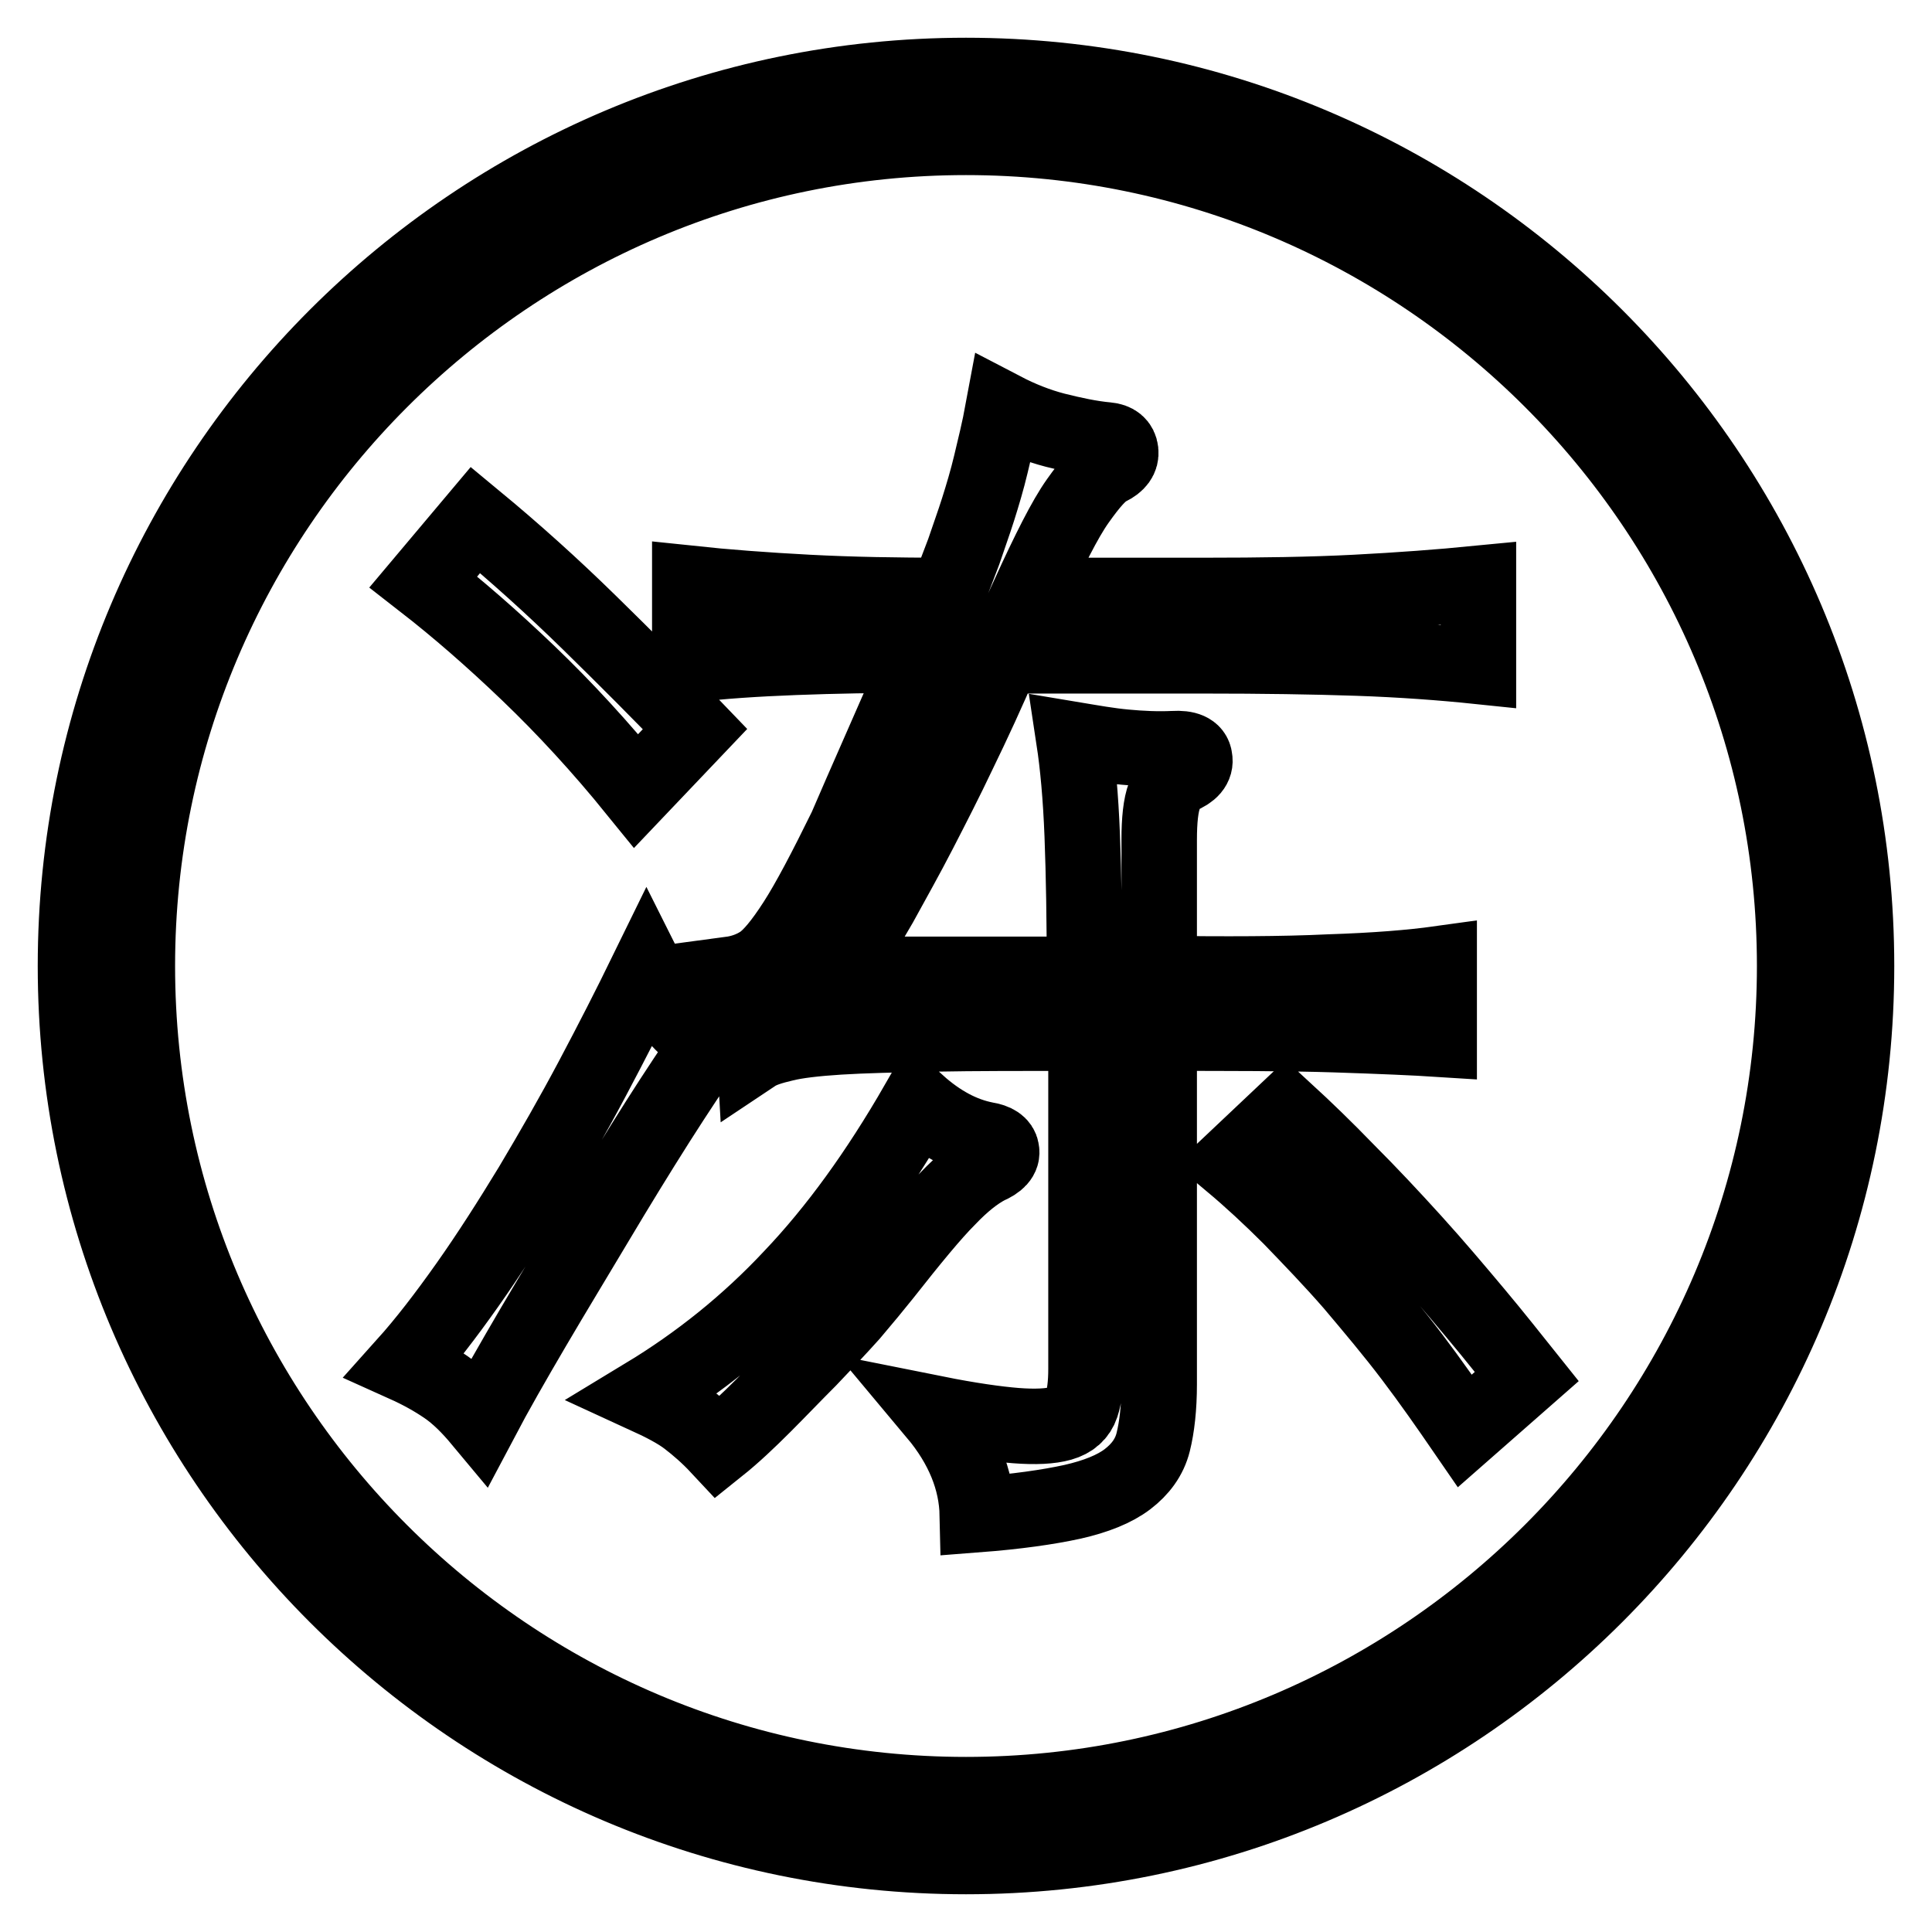
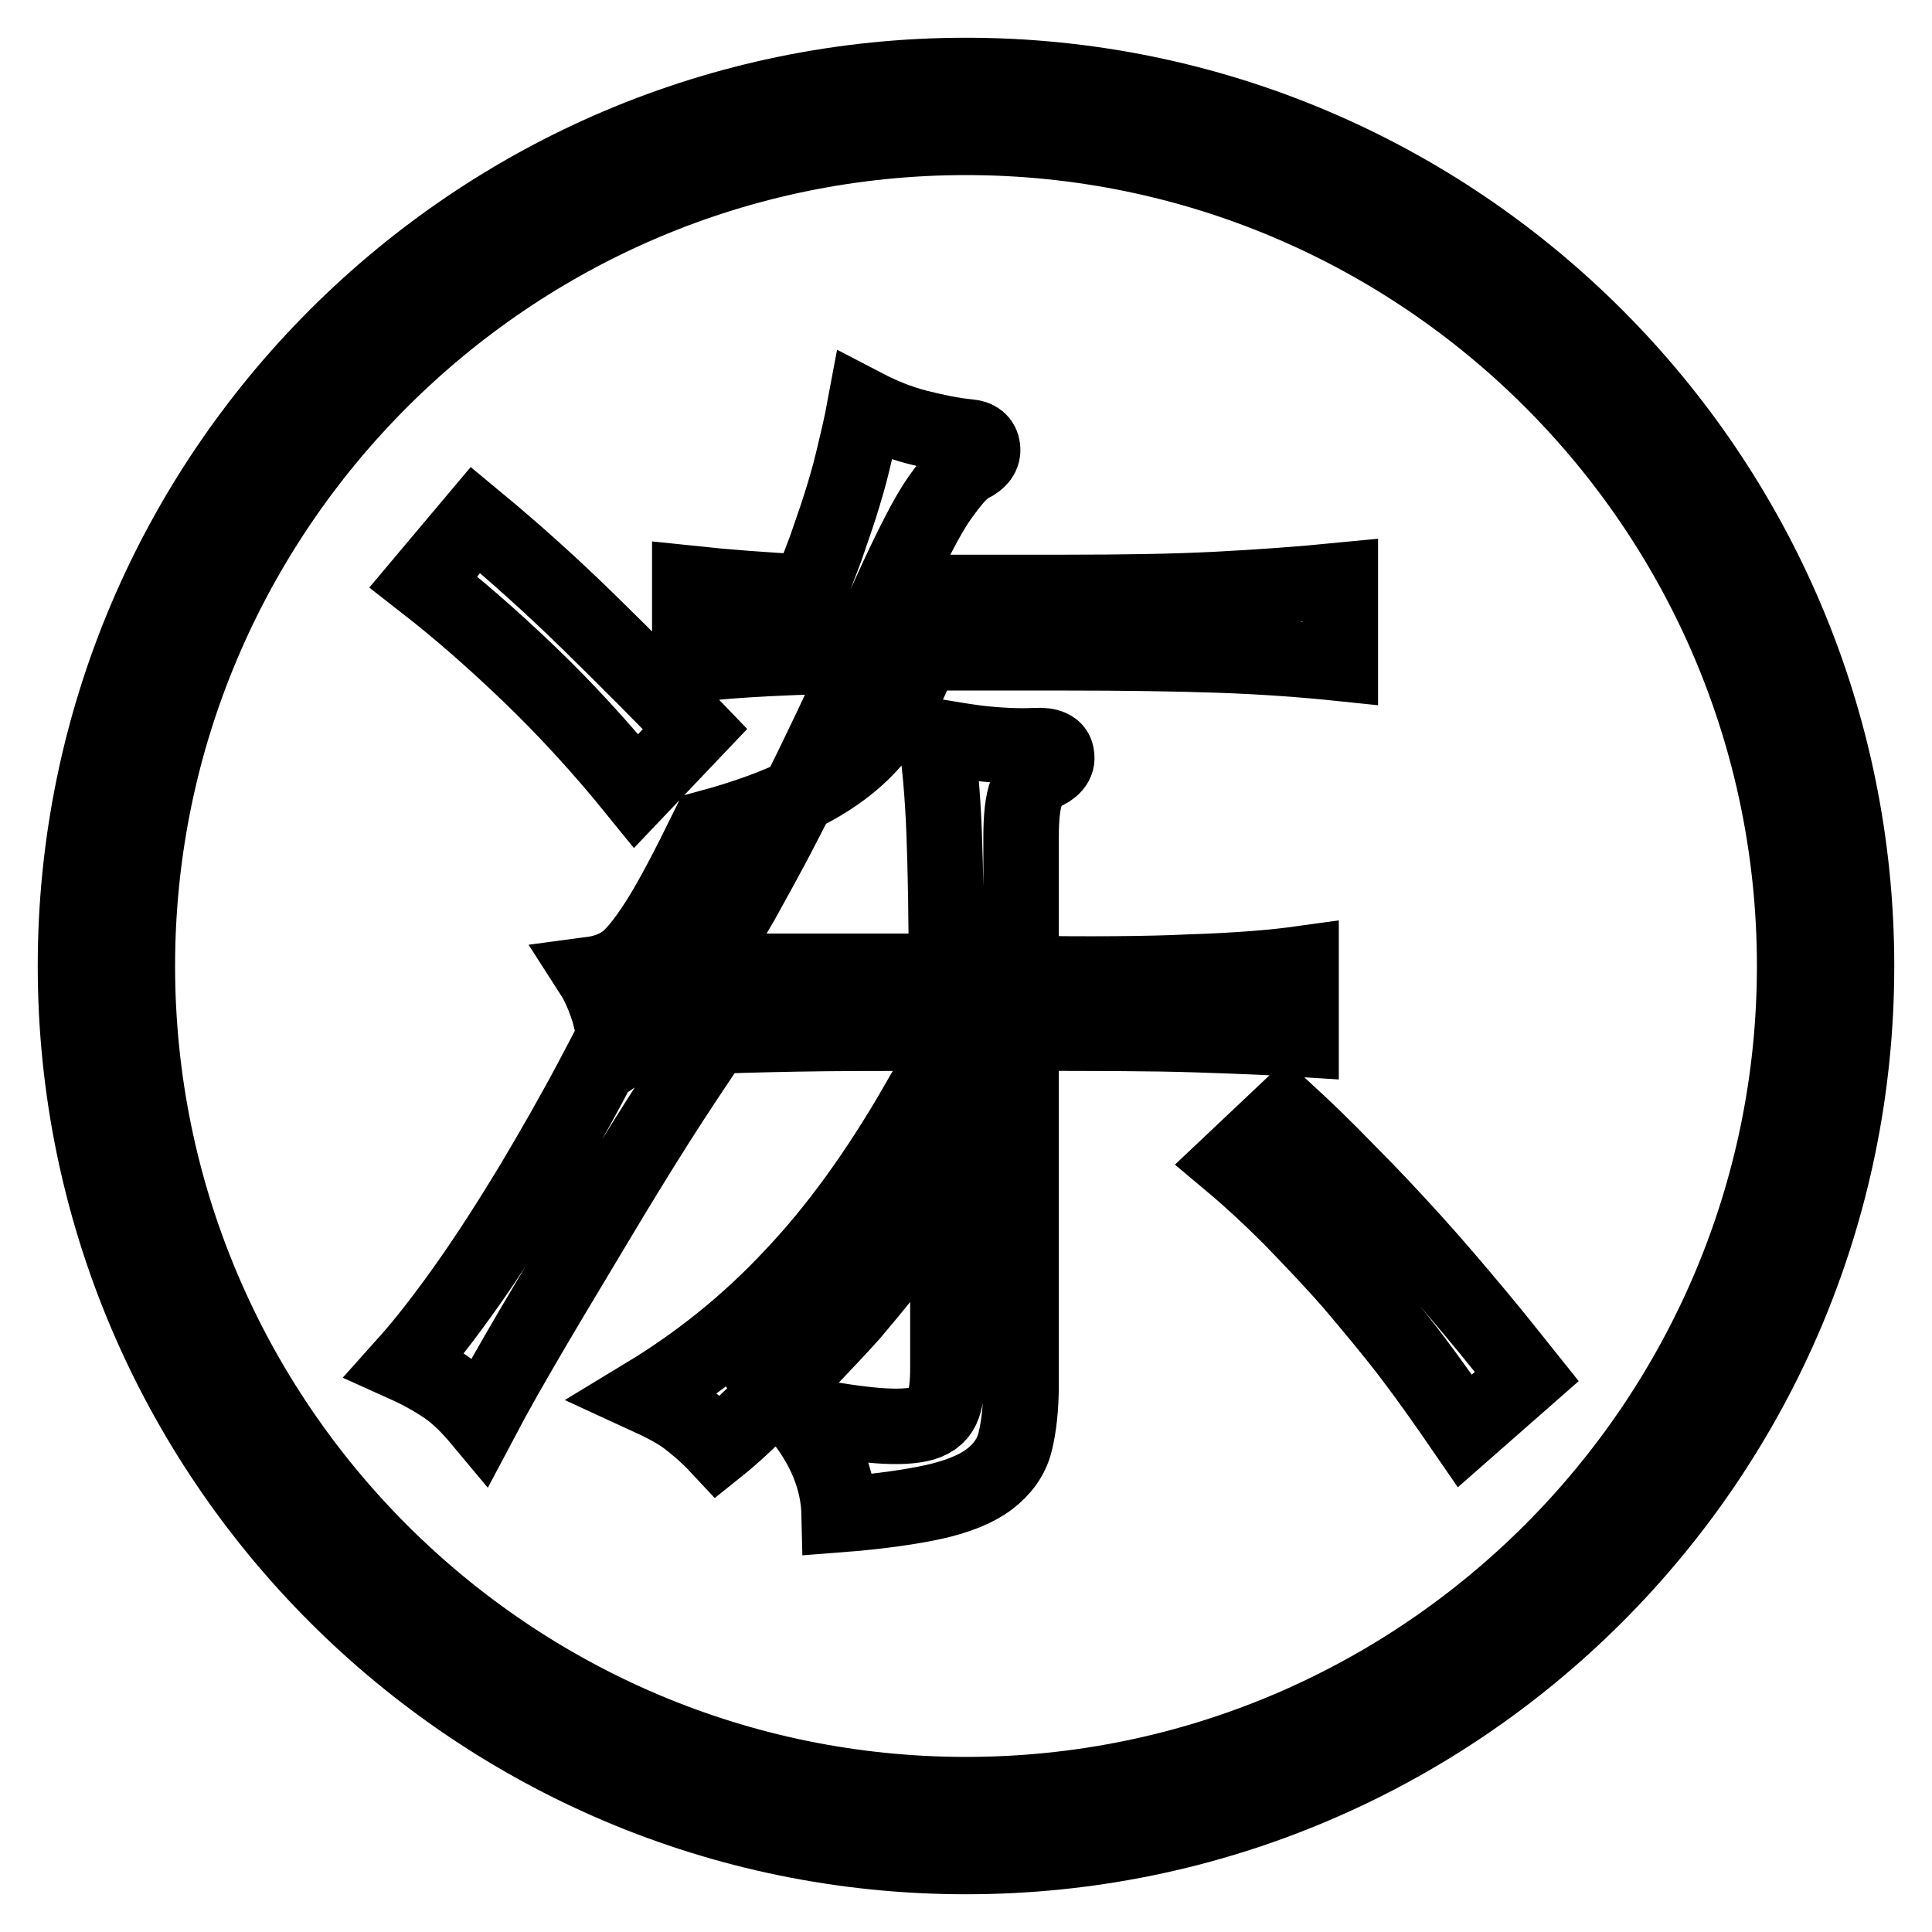
<svg xmlns="http://www.w3.org/2000/svg" version="1.1" x="0px" y="0px" viewBox="0 0 256 256" enable-background="new 0 0 256 256" xml:space="preserve">
  <g>
-     <path stroke-width="10" fill-opacity="0" stroke="#000000" d="M128,10C62.9,10,10,62.9,10,128c0,65.1,52.9,118,118,118c65.1,0,118-52.9,118-118C246,62.9,193.1,10,128,10 L128,10z M128,237.8c-60.5,0-109.8-49.2-109.8-109.8C18.2,67.5,67.5,18.2,128,18.2c60.5,0,109.8,49.2,109.8,109.8 C237.8,188.5,188.5,237.8,128,237.8L128,237.8z M93.8,138.5c-1.8,2.7-4.1,6.1-6.7,10.2c-2.6,4.1-5.3,8.5-8.1,13.2 c-2.8,4.7-5.6,9.3-8.3,13.9c-2.7,4.6-5.1,8.8-7,12.4c-1.5-1.8-3-3.3-4.6-4.4c-1.6-1.1-3.4-2.1-5.4-3c2.6-2.9,5.3-6.4,8.2-10.5 c2.9-4.1,5.7-8.5,8.5-13.1c2.8-4.7,5.5-9.4,8.1-14.3c2.6-4.9,5-9.6,7.2-14.1c1.2,2.4,2.4,4.3,3.7,5.7 C90.7,136,92.2,137.3,93.8,138.5z M84.3,104.8c-4.7-5.8-9.5-11-14.3-15.6c-4.8-4.6-9.4-8.6-13.9-12.1l6.9-8.2 c5.2,4.3,10.2,8.8,15.1,13.6c4.9,4.8,9.6,9.5,14,14.1L84.3,104.8z M130.8,154.6c-1.5,0.8-3.2,2.1-5.2,4.2c-2,2-4.8,5.4-8.5,10.1 c-1.2,1.5-2.6,3.2-4.3,5.2c-1.7,1.9-3.6,3.9-5.6,6c-2,2-4,4.1-6,6.1c-2,2-4,3.9-6,5.5c-1.4-1.5-2.8-2.7-4.1-3.7 c-1.3-1-3.2-2-5.6-3.1c7.1-4.3,13.6-9.5,19.4-15.7c5.9-6.2,11.4-13.8,16.7-23c2.9,2.6,5.9,4.2,9,4.8c1.3,0.2,2,0.7,2.1,1.4 C132.9,153.3,132.2,154,130.8,154.6z M122.1,86.8c-6,0-11.6,0.1-16.8,0.3c-5.2,0.2-9.8,0.5-13.9,1V77.3c4.7,0.5,10,0.9,15.7,1.2 c5.7,0.3,11.8,0.4,18.3,0.4c0.9-2,1.6-4,2.3-5.8c0.6-1.8,1.3-3.7,1.9-5.6c0.6-1.9,1.2-3.9,1.7-6c0.5-2.1,1.1-4.5,1.6-7.2 c2.3,1.2,4.6,2.1,6.9,2.7c2.4,0.6,4.7,1.1,6.9,1.3c1.1,0.1,1.7,0.6,1.8,1.5c0.1,0.9-0.4,1.6-1.6,2.2c-1.1,0.5-2.4,2-4.1,4.4 c-1.7,2.4-3.8,6.6-6.5,12.5h23.2c7.6,0,14.3-0.1,20.1-0.4c5.8-0.3,11.2-0.7,16.3-1.2v11c-4.8-0.5-10.2-0.9-16-1.1 c-5.9-0.2-12.6-0.3-20.4-0.3h-26.6c-2,4.7-4,9-5.8,12.7c-1.8,3.8-3.6,7.3-5.3,10.6c-1.7,3.3-3.5,6.5-5.2,9.6 c-1.8,3.1-3.6,6.1-5.6,9.3h32.7c0-7.1-0.1-13.2-0.3-18.4c-0.2-5.2-0.6-9.4-1.1-12.7c2.4,0.4,4.6,0.8,6.8,1c2.1,0.2,4.3,0.3,6.4,0.2 c1.7-0.1,2.7,0.3,2.8,1.3c0.2,1-0.5,1.8-2,2.4c-0.9,0.3-1.5,1.2-2,2.5c-0.5,1.3-0.7,3.3-0.7,5.9V129c8.8,0.1,16.3,0.1,22.5-0.2 c6.2-0.2,11-0.6,14.6-1.1v10c-3.1-0.2-7.7-0.4-13.8-0.6c-6.1-0.2-13.8-0.2-23.3-0.2v46.5c0,3.1-0.3,5.7-0.8,7.7 c-0.5,2-1.7,3.6-3.4,4.9c-1.7,1.3-4.2,2.3-7.3,3c-3.2,0.7-7.4,1.3-12.6,1.7c-0.1-4.6-1.9-9.1-5.5-13.4c4.5,0.9,8.1,1.4,10.6,1.6 c2.6,0.2,4.6,0.1,6-0.3c1.4-0.4,2.3-1.2,2.7-2.4c0.4-1.2,0.6-2.8,0.6-4.8v-44.5c-8.2,0-14.8,0-20.1,0.1c-5.2,0.1-9.4,0.2-12.6,0.4 c-3.2,0.2-5.7,0.5-7.3,0.9c-1.7,0.4-3,0.8-3.9,1.4c-0.1-1.8-0.5-3.7-1-5.6c-0.6-1.9-1.3-3.6-2.2-5c1.5-0.2,2.9-0.7,4.1-1.5 c1.2-0.8,2.7-2.6,4.5-5.4c1.8-2.8,4-7,6.7-12.5C114.5,104.1,117.9,96.5,122.1,86.8z M194.1,189.6c-2.2-3.2-4.5-6.5-7-9.8 c-2.5-3.3-5.2-6.5-7.9-9.7c-2.7-3.1-5.5-6-8.2-8.8c-2.7-2.7-5.3-5.1-7.8-7.2l7.2-6.8c2.5,2.3,5.2,4.9,8.1,7.9c3,3,5.9,6.1,8.8,9.3 c2.9,3.2,5.6,6.4,8.2,9.5c2.6,3.1,4.8,5.9,6.8,8.4L194.1,189.6z" />
+     <path stroke-width="10" fill-opacity="0" stroke="#000000" d="M128,10C62.9,10,10,62.9,10,128c0,65.1,52.9,118,118,118c65.1,0,118-52.9,118-118C246,62.9,193.1,10,128,10 L128,10z M128,237.8c-60.5,0-109.8-49.2-109.8-109.8C18.2,67.5,67.5,18.2,128,18.2c60.5,0,109.8,49.2,109.8,109.8 C237.8,188.5,188.5,237.8,128,237.8L128,237.8z M93.8,138.5c-1.8,2.7-4.1,6.1-6.7,10.2c-2.6,4.1-5.3,8.5-8.1,13.2 c-2.8,4.7-5.6,9.3-8.3,13.9c-2.7,4.6-5.1,8.8-7,12.4c-1.5-1.8-3-3.3-4.6-4.4c-1.6-1.1-3.4-2.1-5.4-3c2.6-2.9,5.3-6.4,8.2-10.5 c2.9-4.1,5.7-8.5,8.5-13.1c2.8-4.7,5.5-9.4,8.1-14.3c2.6-4.9,5-9.6,7.2-14.1c1.2,2.4,2.4,4.3,3.7,5.7 C90.7,136,92.2,137.3,93.8,138.5z M84.3,104.8c-4.7-5.8-9.5-11-14.3-15.6c-4.8-4.6-9.4-8.6-13.9-12.1l6.9-8.2 c5.2,4.3,10.2,8.8,15.1,13.6c4.9,4.8,9.6,9.5,14,14.1L84.3,104.8z M130.8,154.6c-1.5,0.8-3.2,2.1-5.2,4.2c-2,2-4.8,5.4-8.5,10.1 c-1.2,1.5-2.6,3.2-4.3,5.2c-1.7,1.9-3.6,3.9-5.6,6c-2,2-4,4.1-6,6.1c-2,2-4,3.9-6,5.5c-1.4-1.5-2.8-2.7-4.1-3.7 c-1.3-1-3.2-2-5.6-3.1c7.1-4.3,13.6-9.5,19.4-15.7c5.9-6.2,11.4-13.8,16.7-23c2.9,2.6,5.9,4.2,9,4.8c1.3,0.2,2,0.7,2.1,1.4 C132.9,153.3,132.2,154,130.8,154.6z M122.1,86.8c-6,0-11.6,0.1-16.8,0.3c-5.2,0.2-9.8,0.5-13.9,1V77.3c4.7,0.5,10,0.9,15.7,1.2 c0.9-2,1.6-4,2.3-5.8c0.6-1.8,1.3-3.7,1.9-5.6c0.6-1.9,1.2-3.9,1.7-6c0.5-2.1,1.1-4.5,1.6-7.2 c2.3,1.2,4.6,2.1,6.9,2.7c2.4,0.6,4.7,1.1,6.9,1.3c1.1,0.1,1.7,0.6,1.8,1.5c0.1,0.9-0.4,1.6-1.6,2.2c-1.1,0.5-2.4,2-4.1,4.4 c-1.7,2.4-3.8,6.6-6.5,12.5h23.2c7.6,0,14.3-0.1,20.1-0.4c5.8-0.3,11.2-0.7,16.3-1.2v11c-4.8-0.5-10.2-0.9-16-1.1 c-5.9-0.2-12.6-0.3-20.4-0.3h-26.6c-2,4.7-4,9-5.8,12.7c-1.8,3.8-3.6,7.3-5.3,10.6c-1.7,3.3-3.5,6.5-5.2,9.6 c-1.8,3.1-3.6,6.1-5.6,9.3h32.7c0-7.1-0.1-13.2-0.3-18.4c-0.2-5.2-0.6-9.4-1.1-12.7c2.4,0.4,4.6,0.8,6.8,1c2.1,0.2,4.3,0.3,6.4,0.2 c1.7-0.1,2.7,0.3,2.8,1.3c0.2,1-0.5,1.8-2,2.4c-0.9,0.3-1.5,1.2-2,2.5c-0.5,1.3-0.7,3.3-0.7,5.9V129c8.8,0.1,16.3,0.1,22.5-0.2 c6.2-0.2,11-0.6,14.6-1.1v10c-3.1-0.2-7.7-0.4-13.8-0.6c-6.1-0.2-13.8-0.2-23.3-0.2v46.5c0,3.1-0.3,5.7-0.8,7.7 c-0.5,2-1.7,3.6-3.4,4.9c-1.7,1.3-4.2,2.3-7.3,3c-3.2,0.7-7.4,1.3-12.6,1.7c-0.1-4.6-1.9-9.1-5.5-13.4c4.5,0.9,8.1,1.4,10.6,1.6 c2.6,0.2,4.6,0.1,6-0.3c1.4-0.4,2.3-1.2,2.7-2.4c0.4-1.2,0.6-2.8,0.6-4.8v-44.5c-8.2,0-14.8,0-20.1,0.1c-5.2,0.1-9.4,0.2-12.6,0.4 c-3.2,0.2-5.7,0.5-7.3,0.9c-1.7,0.4-3,0.8-3.9,1.4c-0.1-1.8-0.5-3.7-1-5.6c-0.6-1.9-1.3-3.6-2.2-5c1.5-0.2,2.9-0.7,4.1-1.5 c1.2-0.8,2.7-2.6,4.5-5.4c1.8-2.8,4-7,6.7-12.5C114.5,104.1,117.9,96.5,122.1,86.8z M194.1,189.6c-2.2-3.2-4.5-6.5-7-9.8 c-2.5-3.3-5.2-6.5-7.9-9.7c-2.7-3.1-5.5-6-8.2-8.8c-2.7-2.7-5.3-5.1-7.8-7.2l7.2-6.8c2.5,2.3,5.2,4.9,8.1,7.9c3,3,5.9,6.1,8.8,9.3 c2.9,3.2,5.6,6.4,8.2,9.5c2.6,3.1,4.8,5.9,6.8,8.4L194.1,189.6z" />
  </g>
</svg>